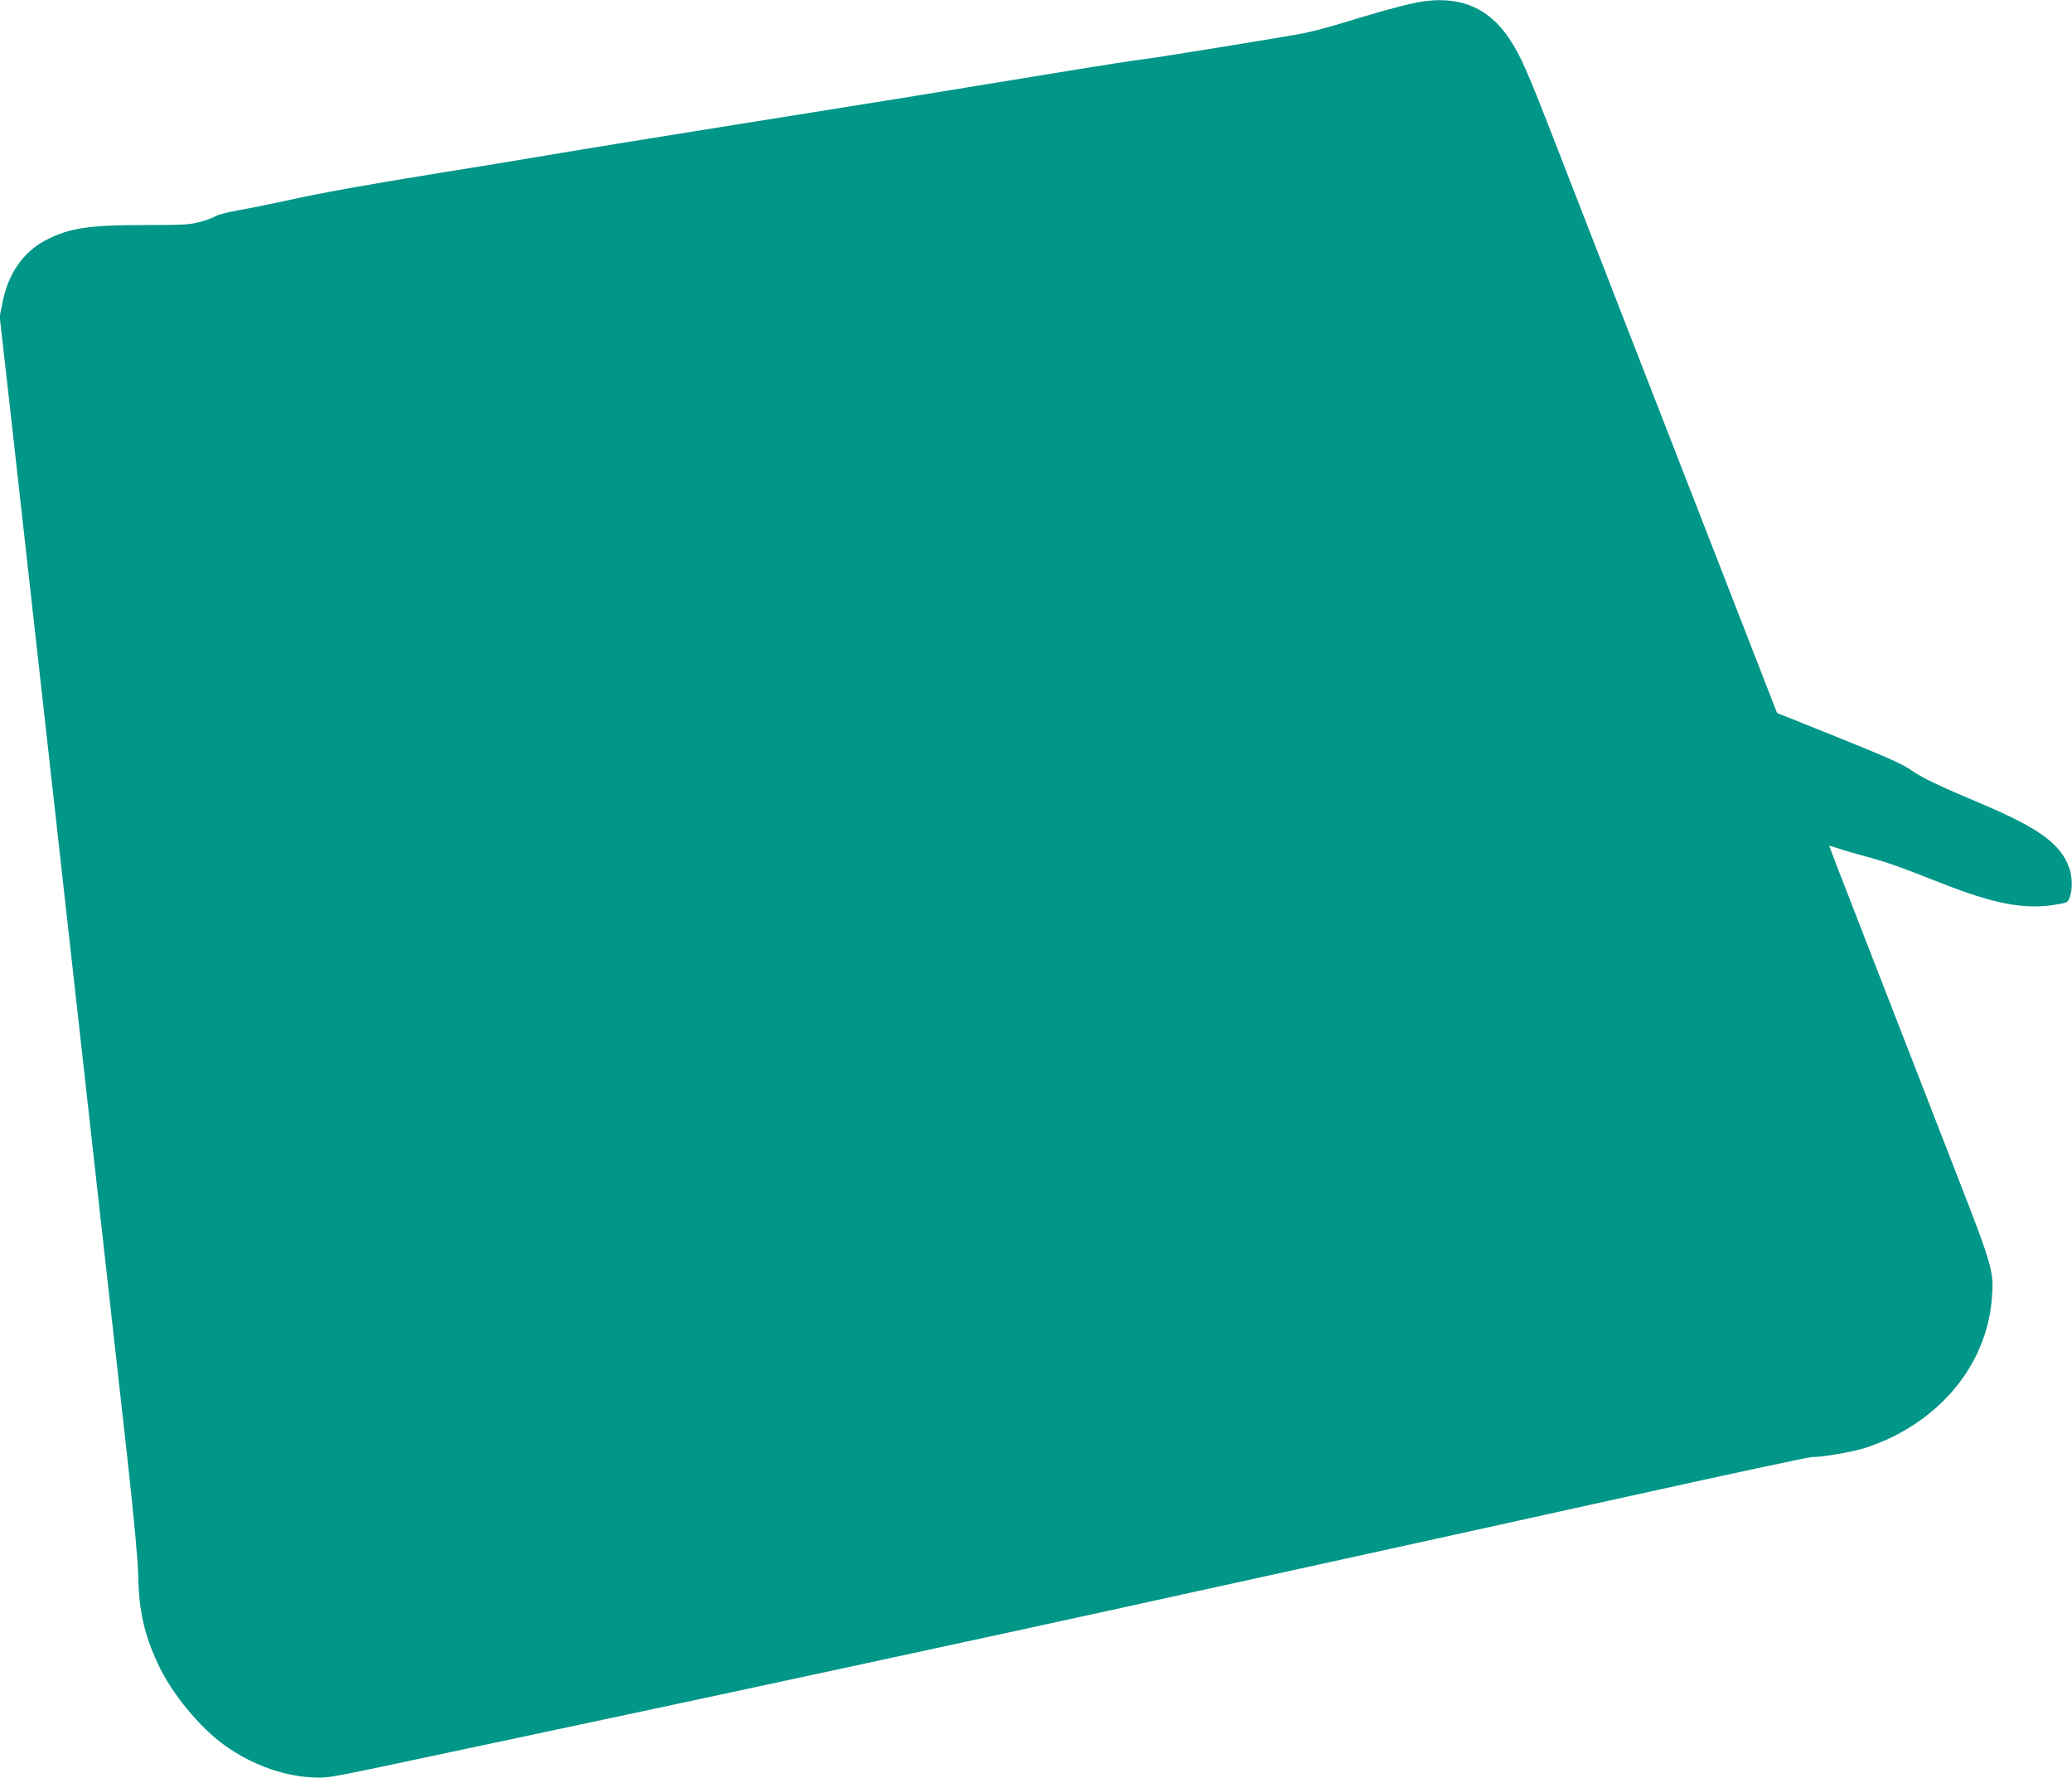
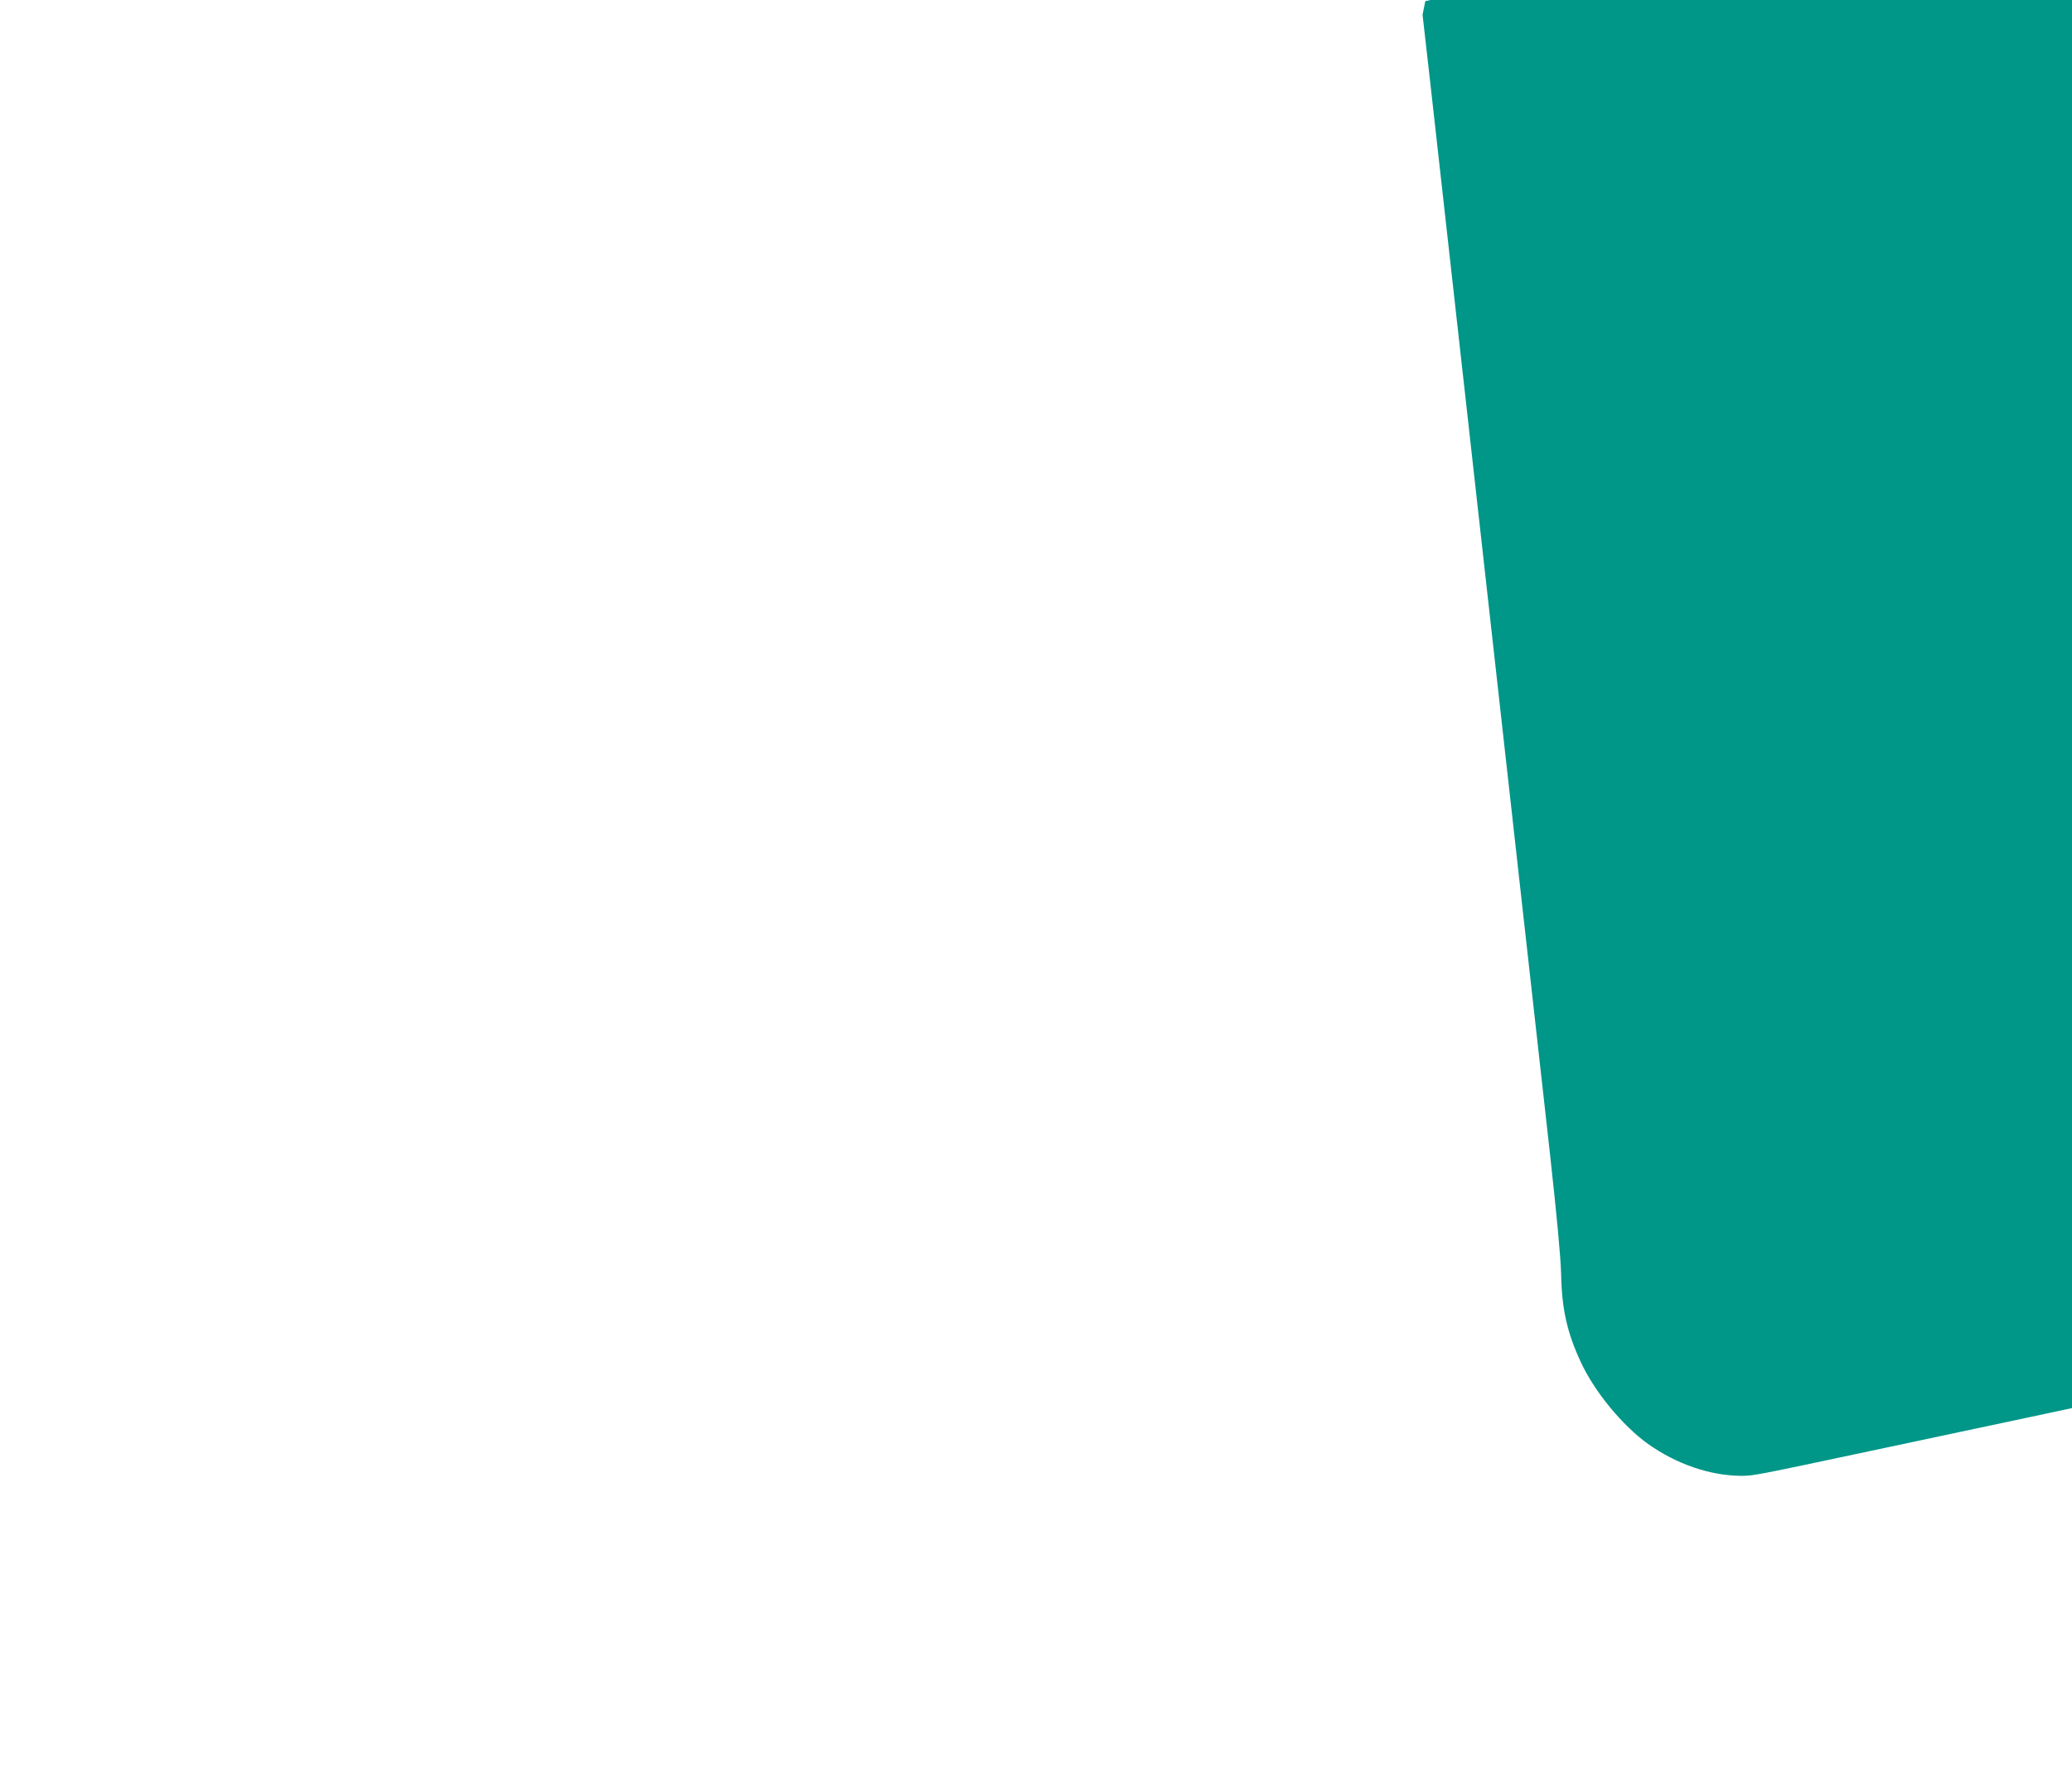
<svg xmlns="http://www.w3.org/2000/svg" version="1.0" width="1280pt" height="1098pt" viewBox="0 0 1280 1098" preserveAspectRatio="xMidYMid meet">
  <g transform="translate(0,1098) scale(0.1,-0.1)" fill="#009688" stroke="none">
-     <path d="M8805 10973 c-73 -9 -195 -40 -390 -98 -216 -66 -257 -77 -360 -100 -58 -13 -912 -152 -984 -160 -60 -7 -230 -33 -546 -85 -285 -47 -580 -95 -980 -160 -99 -16 -549 -88 -1000 -160 -451 -72 -964 -155 -1140 -185 -176 -30 -491 -82 -700 -115 -463 -75 -702 -118 -945 -171 -102 -22 -234 -49 -294 -59 -60 -11 -119 -26 -132 -34 -12 -9 -55 -25 -96 -36 -64 -18 -102 -20 -338 -20 -357 0 -472 -18 -620 -95 -138 -73 -231 -208 -265 -386 l-17 -84 51 -450 c28 -247 141 -1258 251 -2245 110 -987 250 -2236 310 -2775 60 -539 139 -1243 175 -1565 44 -400 66 -636 69 -745 4 -214 37 -361 122 -543 83 -181 258 -393 415 -505 176 -125 384 -196 576 -197 74 0 85 2 823 159 206 44 641 136 965 205 615 130 2558 549 3180 686 198 44 752 165 1230 270 479 105 1347 296 1930 425 583 129 1078 235 1099 235 69 0 247 31 330 57 45 14 120 44 168 68 358 177 585 495 613 856 13 166 5 194 -219 769 -499 1283 -786 2021 -786 2025 0 2 26 -5 58 -16 31 -11 107 -33 167 -49 122 -32 220 -67 465 -164 334 -132 524 -167 720 -132 62 10 66 13 77 46 17 50 15 127 -5 182 -52 144 -185 241 -520 384 -293 124 -382 166 -454 216 -56 39 -156 83 -451 202 l-379 152 -58 149 c-53 137 -167 429 -870 2235 -127 327 -317 816 -422 1085 -198 510 -232 587 -304 696 -122 184 -292 261 -519 232z" />
+     <path d="M8805 10973 l-17 -84 51 -450 c28 -247 141 -1258 251 -2245 110 -987 250 -2236 310 -2775 60 -539 139 -1243 175 -1565 44 -400 66 -636 69 -745 4 -214 37 -361 122 -543 83 -181 258 -393 415 -505 176 -125 384 -196 576 -197 74 0 85 2 823 159 206 44 641 136 965 205 615 130 2558 549 3180 686 198 44 752 165 1230 270 479 105 1347 296 1930 425 583 129 1078 235 1099 235 69 0 247 31 330 57 45 14 120 44 168 68 358 177 585 495 613 856 13 166 5 194 -219 769 -499 1283 -786 2021 -786 2025 0 2 26 -5 58 -16 31 -11 107 -33 167 -49 122 -32 220 -67 465 -164 334 -132 524 -167 720 -132 62 10 66 13 77 46 17 50 15 127 -5 182 -52 144 -185 241 -520 384 -293 124 -382 166 -454 216 -56 39 -156 83 -451 202 l-379 152 -58 149 c-53 137 -167 429 -870 2235 -127 327 -317 816 -422 1085 -198 510 -232 587 -304 696 -122 184 -292 261 -519 232z" />
  </g>
</svg>